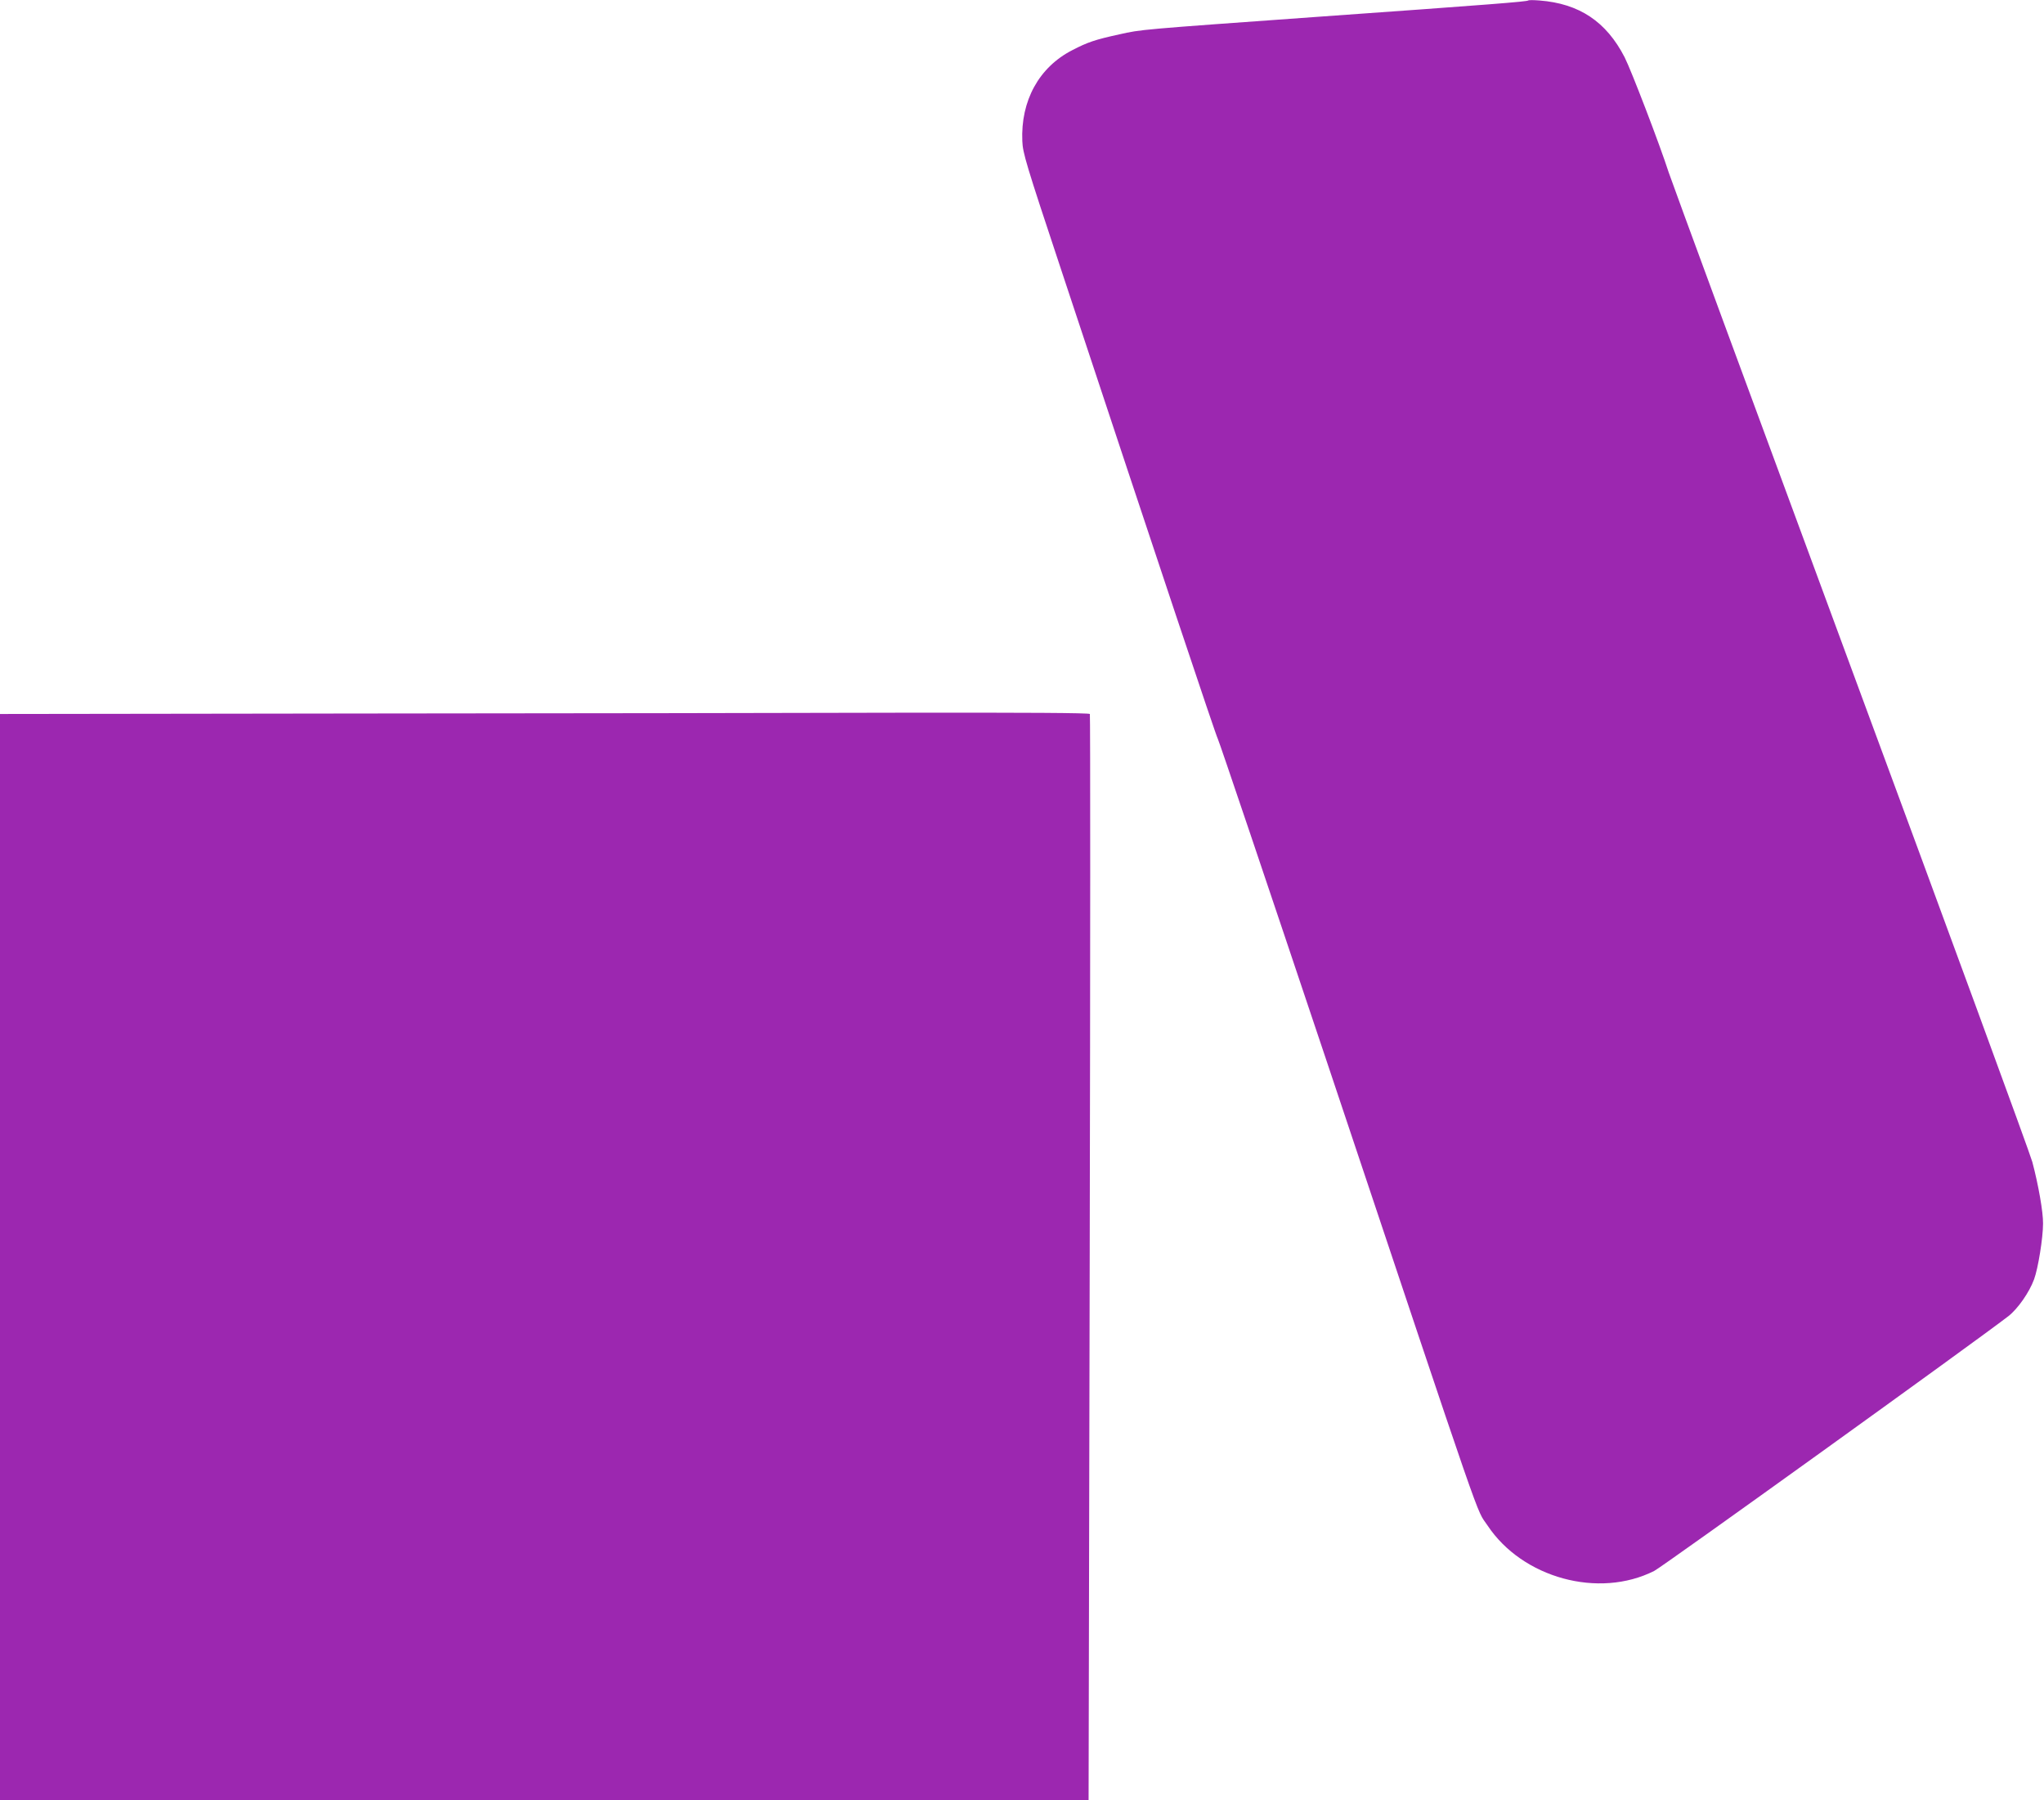
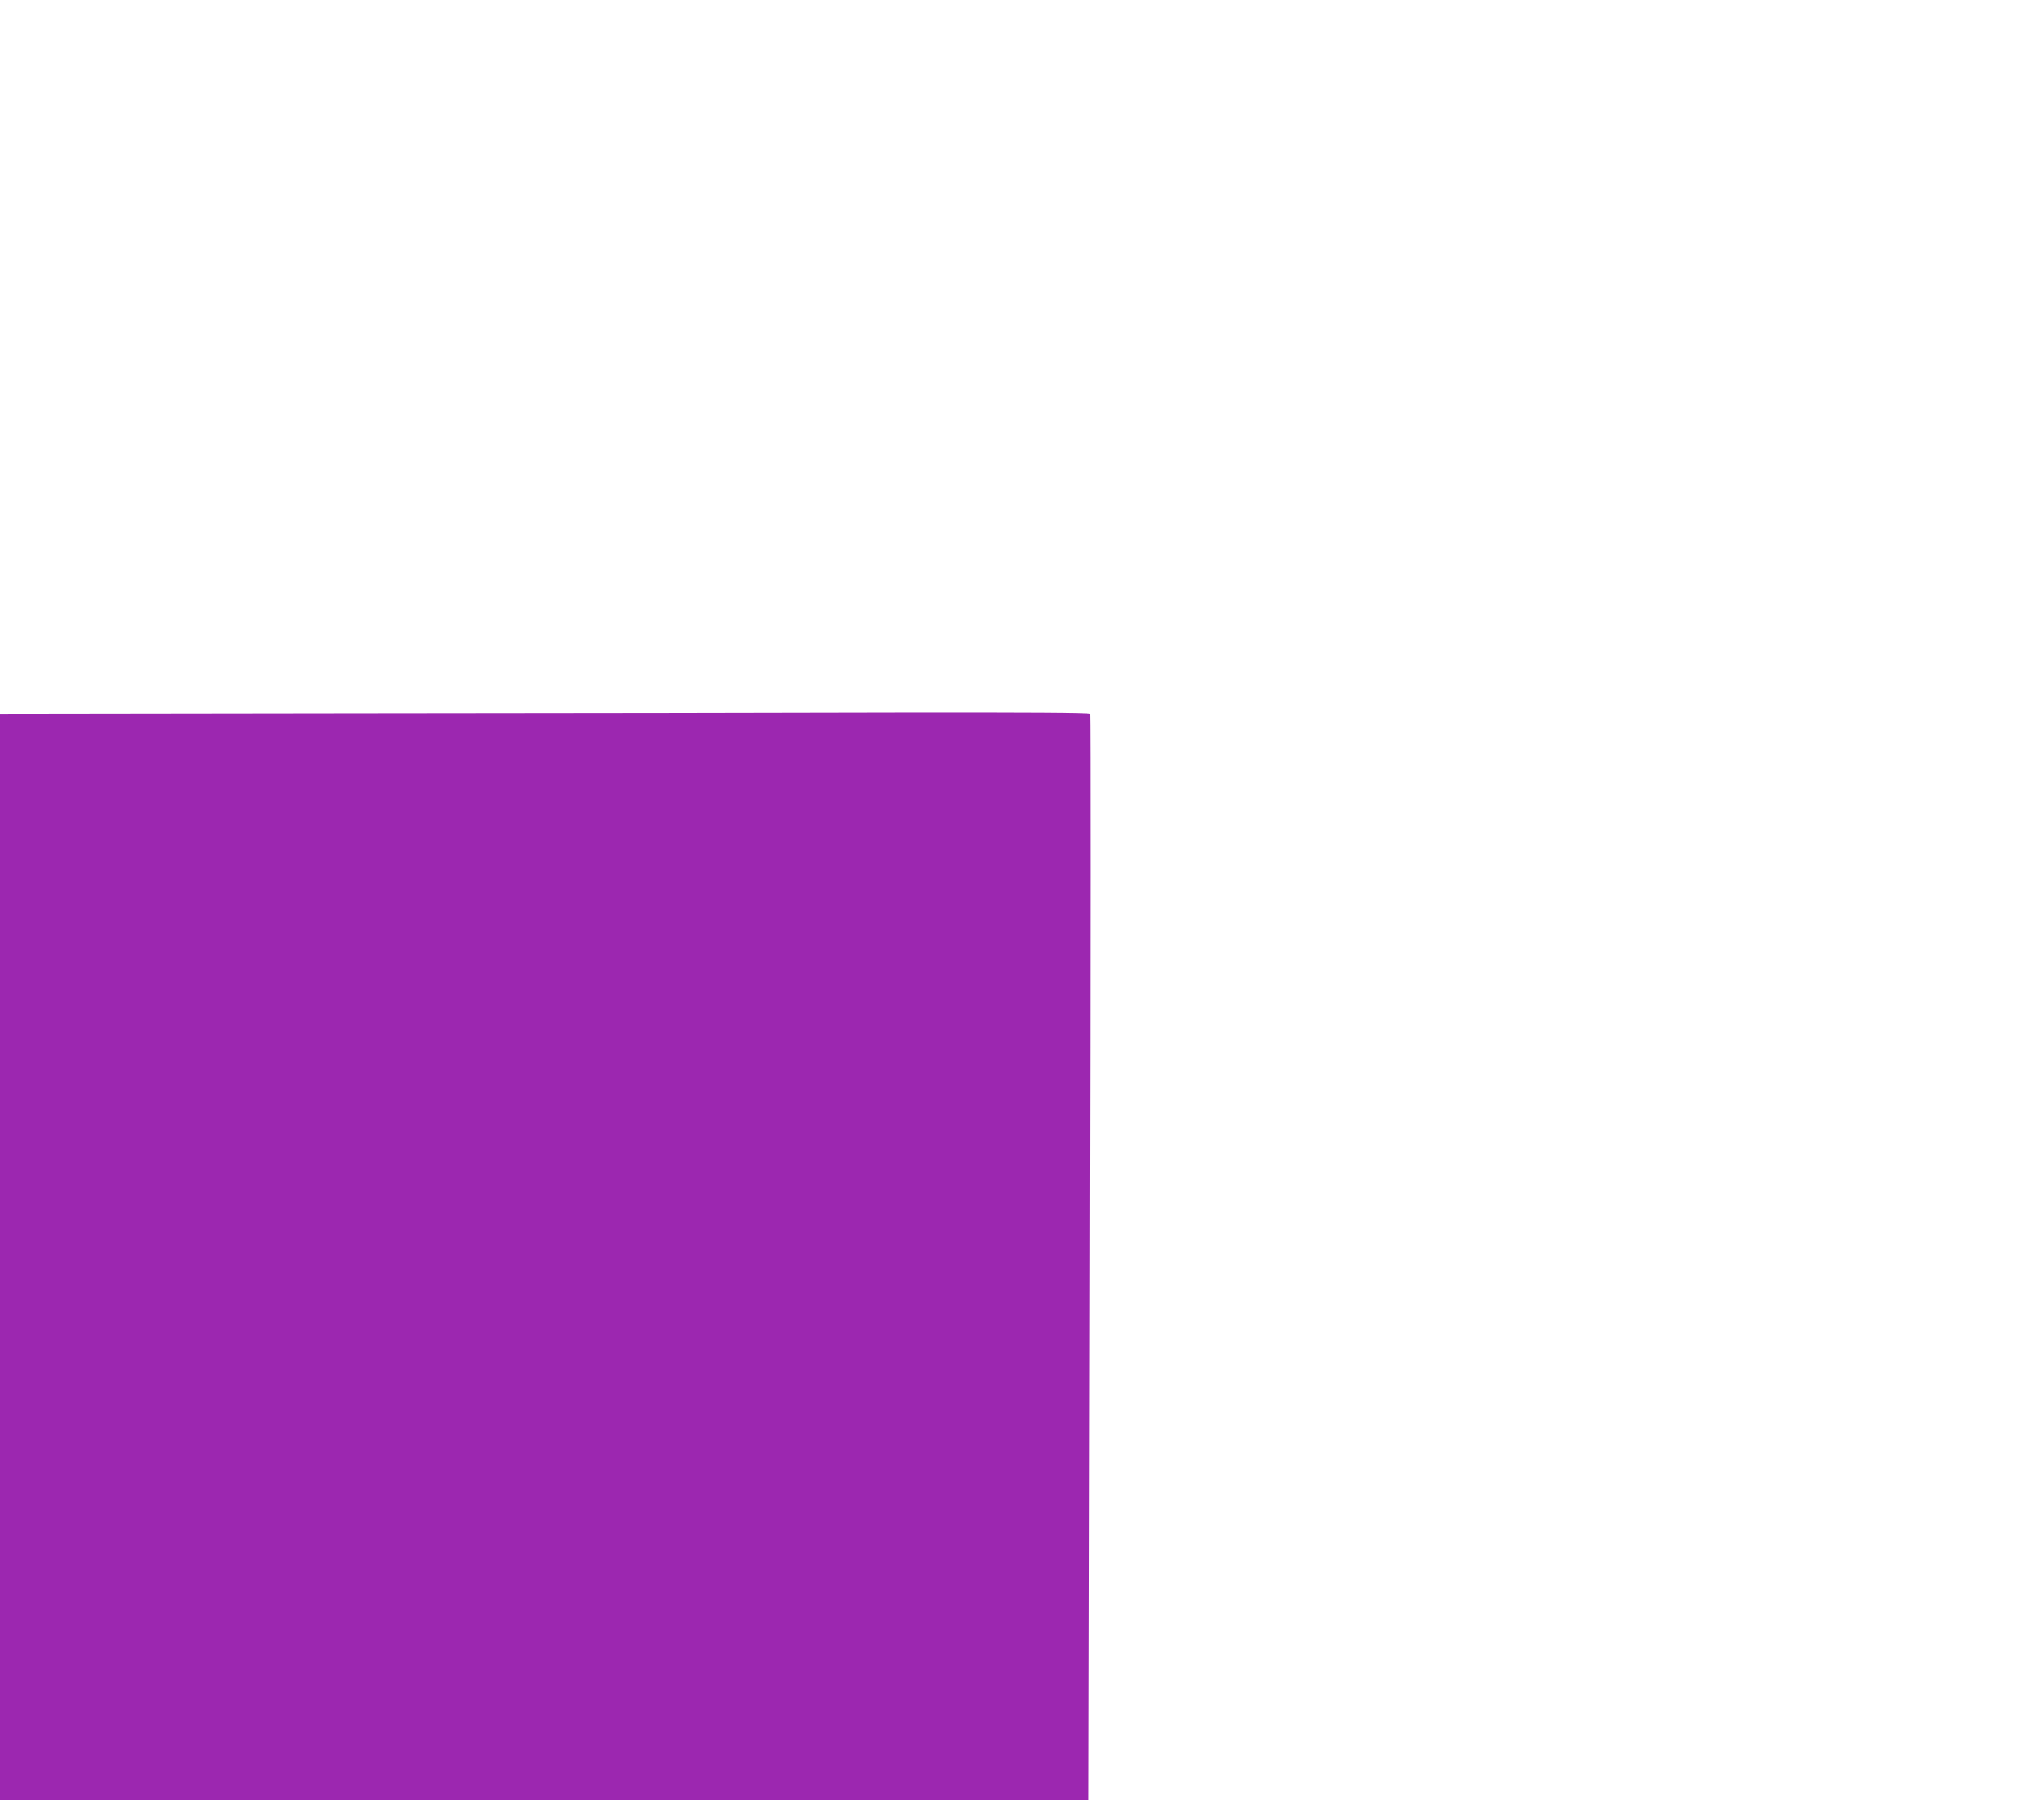
<svg xmlns="http://www.w3.org/2000/svg" version="1.0" width="1280pt" height="1127pt" viewBox="0 0 1280 1127" preserveAspectRatio="xMidYMid meet">
  <g transform="translate(0,1127) scale(0.1,-0.1)" fill="#9c27b0" stroke="none">
-     <path d="M9570 11267 c-7 -7 -230 -25 -1315 -102 -1128 -81 -1106 -79 -1245 -110 -151 -33 -199 -49 -295 -99 -209 -107 -324 -317 -313 -570 3 -74 22 -139 242 -801 620 -1872 971 -2922 982 -2940 7 -11 312 -915 679 -2010 1016 -3037 934 -2801 1010 -2915 219 -330 697 -460 1044 -285 52 26 2008 1433 2218 1595 59 46 131 149 161 231 25 68 56 259 56 349 1 71 -29 242 -67 385 -13 50 -525 1445 -1137 3100 -612 1656 -1125 3048 -1140 3095 -56 174 -234 638 -276 721 -115 224 -285 337 -534 356 -36 3 -67 3 -70 0z" />
    <path d="M2238 6803 l-2238 -3 0 -3400 0 -3400 3408 0 3409 0 7 3395 c4 1867 4 3399 1 3405 -4 7 -401 9 -1178 8 -645 -2 -2179 -4 -3409 -5z" />
  </g>
</svg>